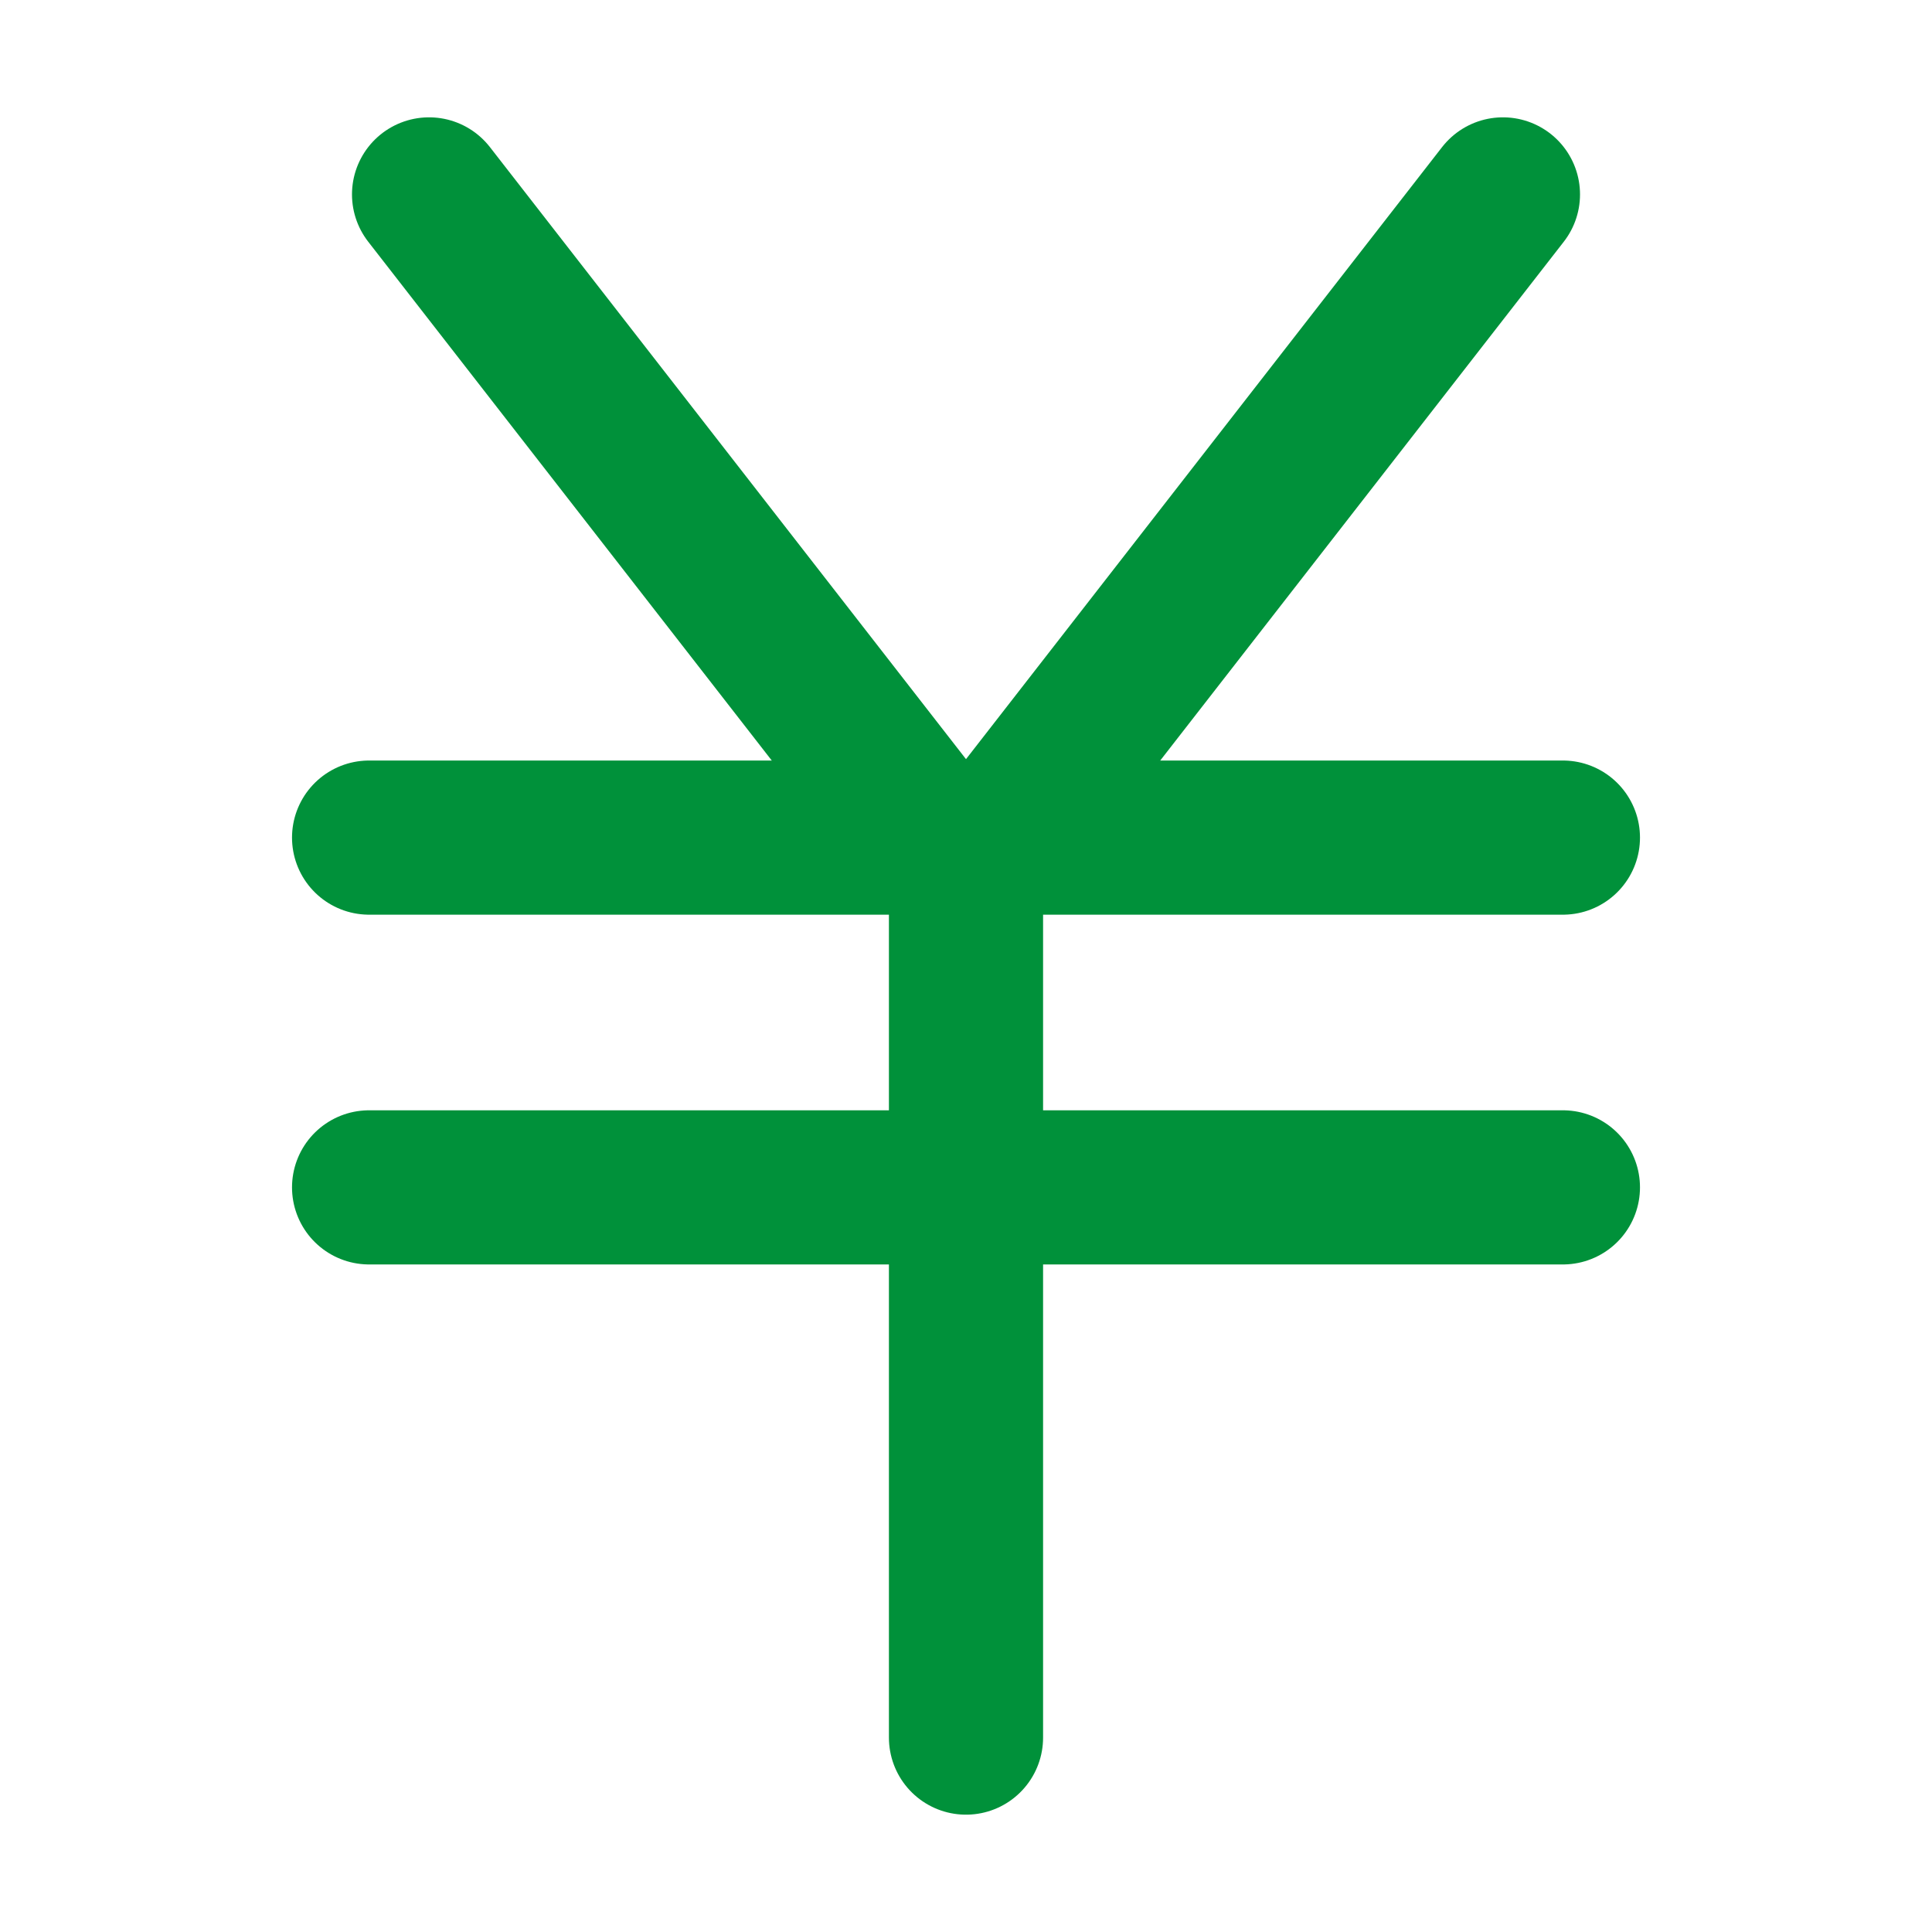
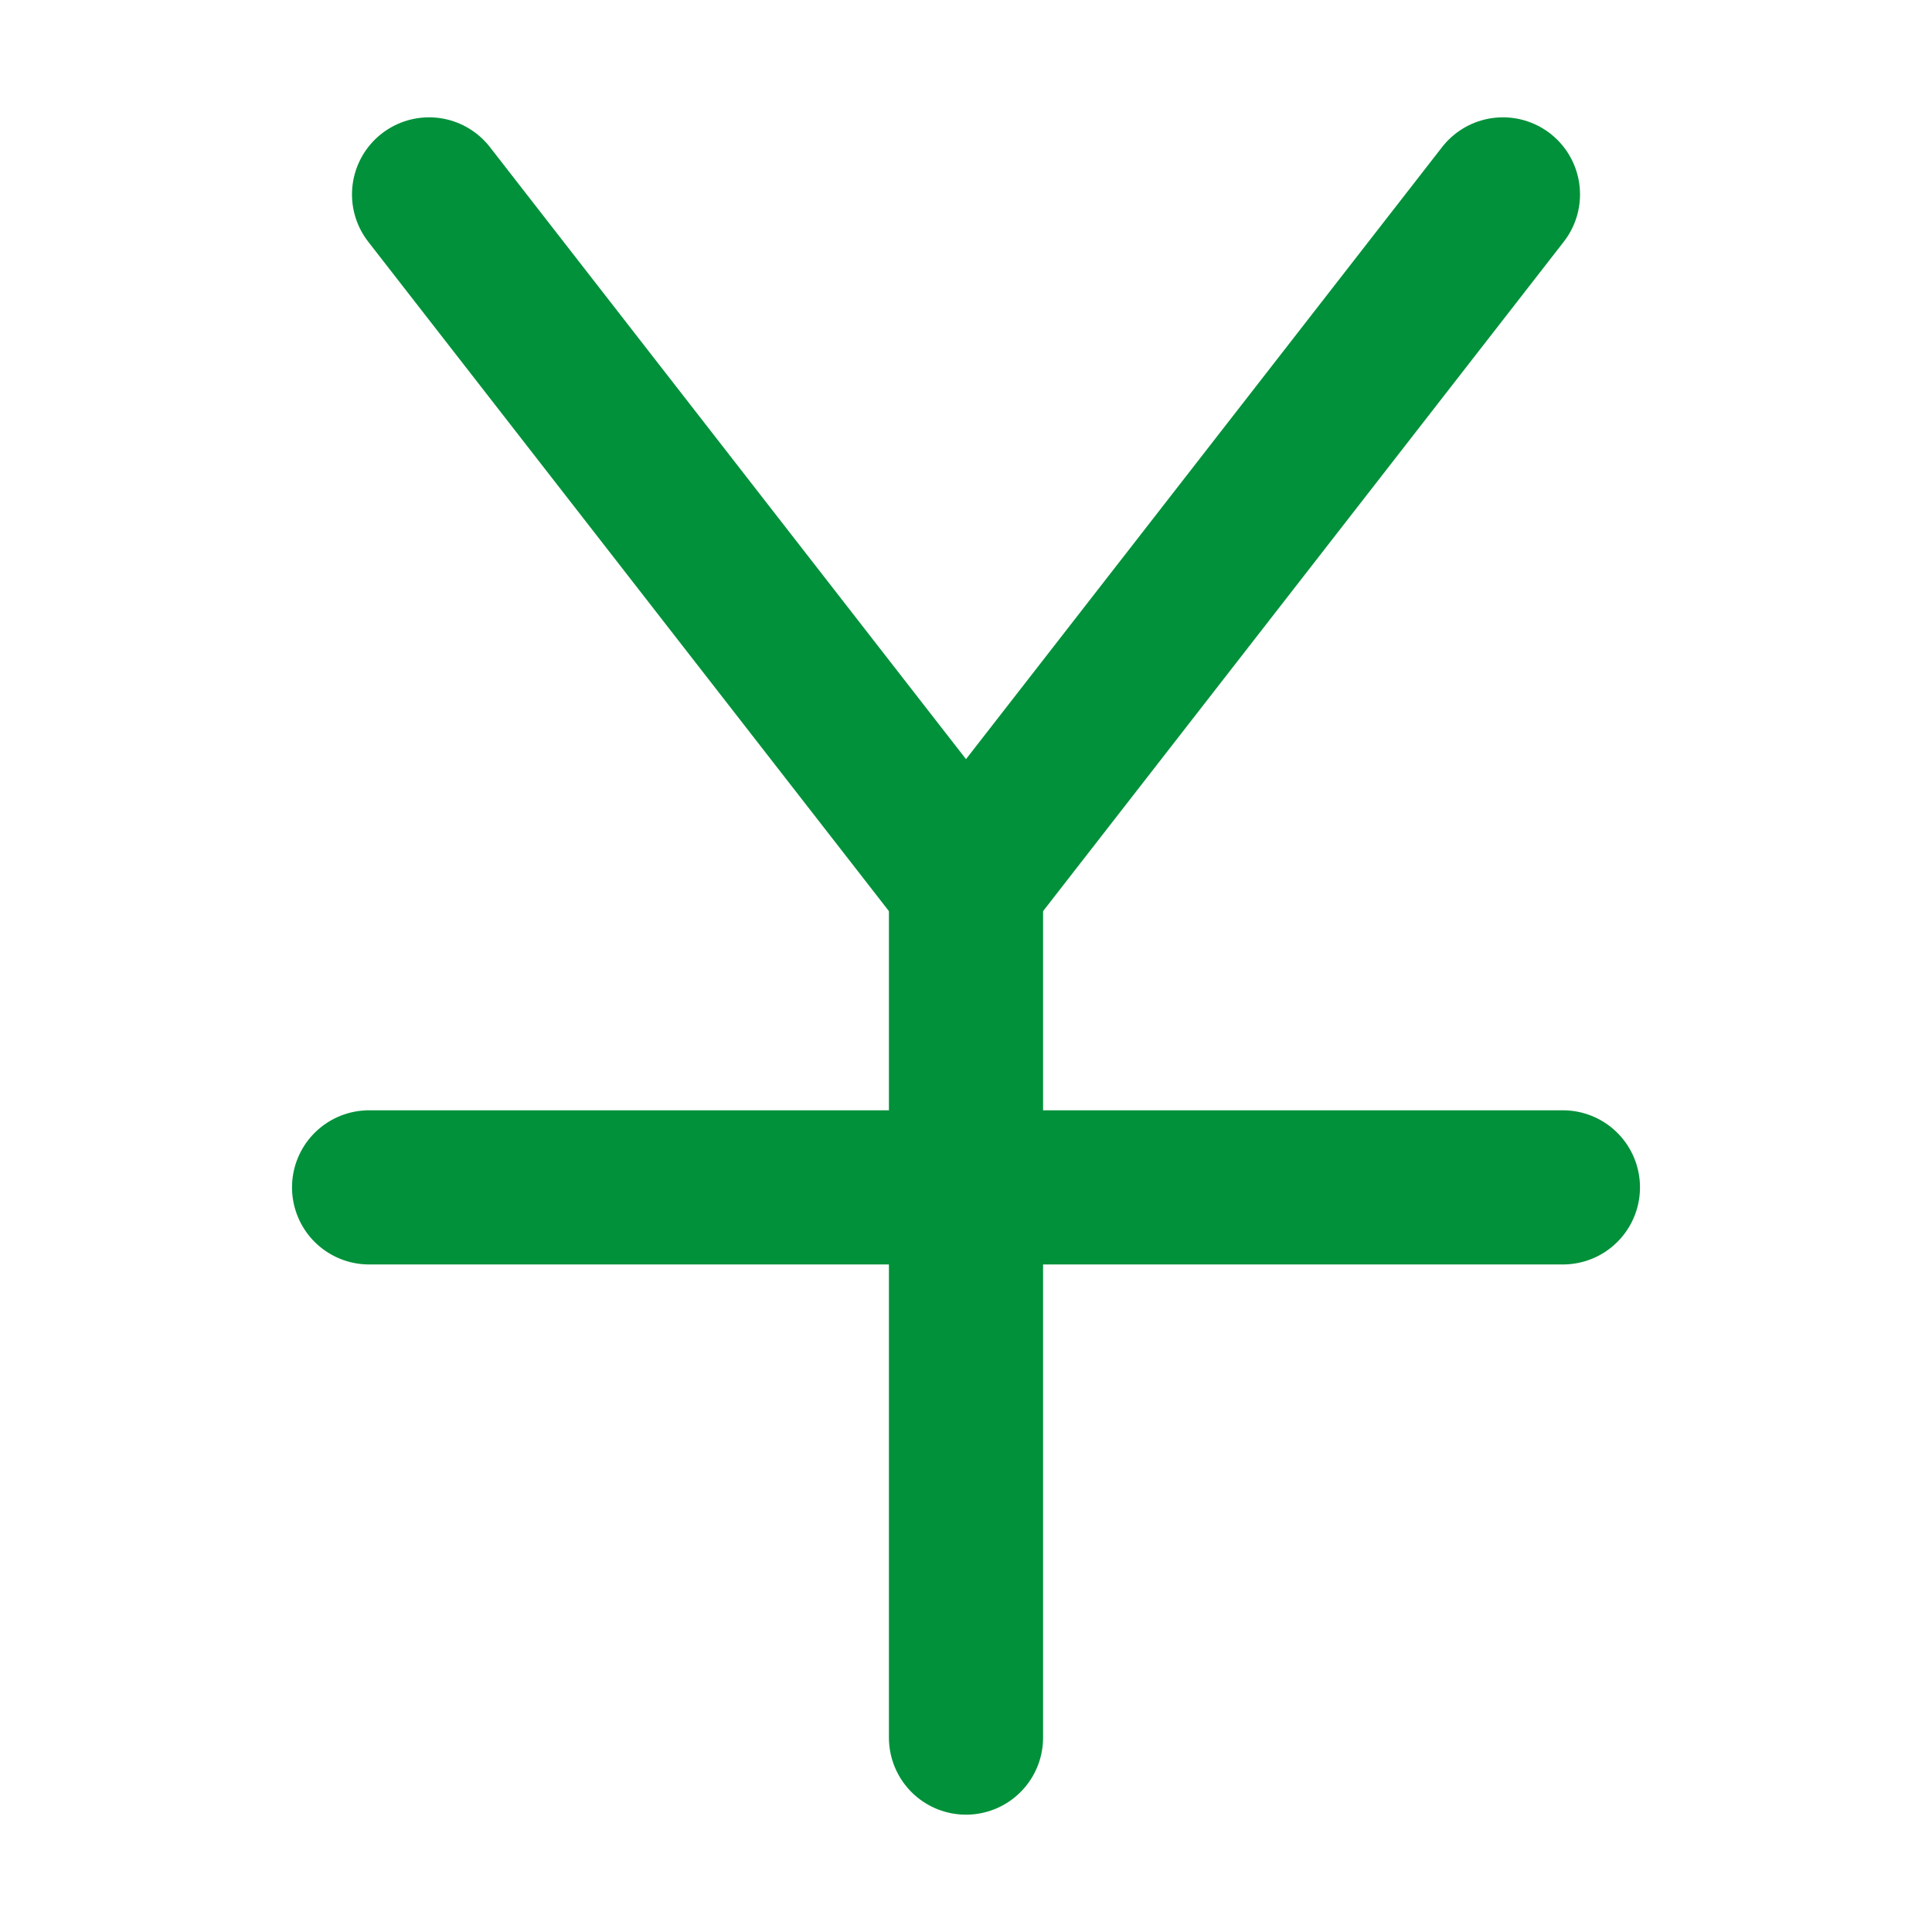
<svg xmlns="http://www.w3.org/2000/svg" id="b" viewBox="0 0 48 48" width="48" height="48">
  <g id="c">
    <rect width="48" height="48" style="fill:none;" />
    <polyline points="37.34 4.83 24 21.98 10.66 4.83" style="fill:none; stroke:#00913a; stroke-linecap:round; stroke-linejoin:round; stroke-width:3.83px;" />
-     <line x1="9.17" y1="20.81" x2="38.83" y2="20.81" style="fill:none; stroke:#00913a; stroke-linecap:round; stroke-linejoin:round; stroke-width:3.83px;" />
    <line x1="9.17" y1="29.5" x2="38.83" y2="29.5" style="fill:none; stroke:#00913a; stroke-linecap:round; stroke-linejoin:round; stroke-width:3.83px;" />
    <line x1="24" y1="43.17" x2="24" y2="21.98" style="fill:none; stroke:#00913a; stroke-linecap:round; stroke-linejoin:round; stroke-width:3.83px;" />
  </g>
</svg>